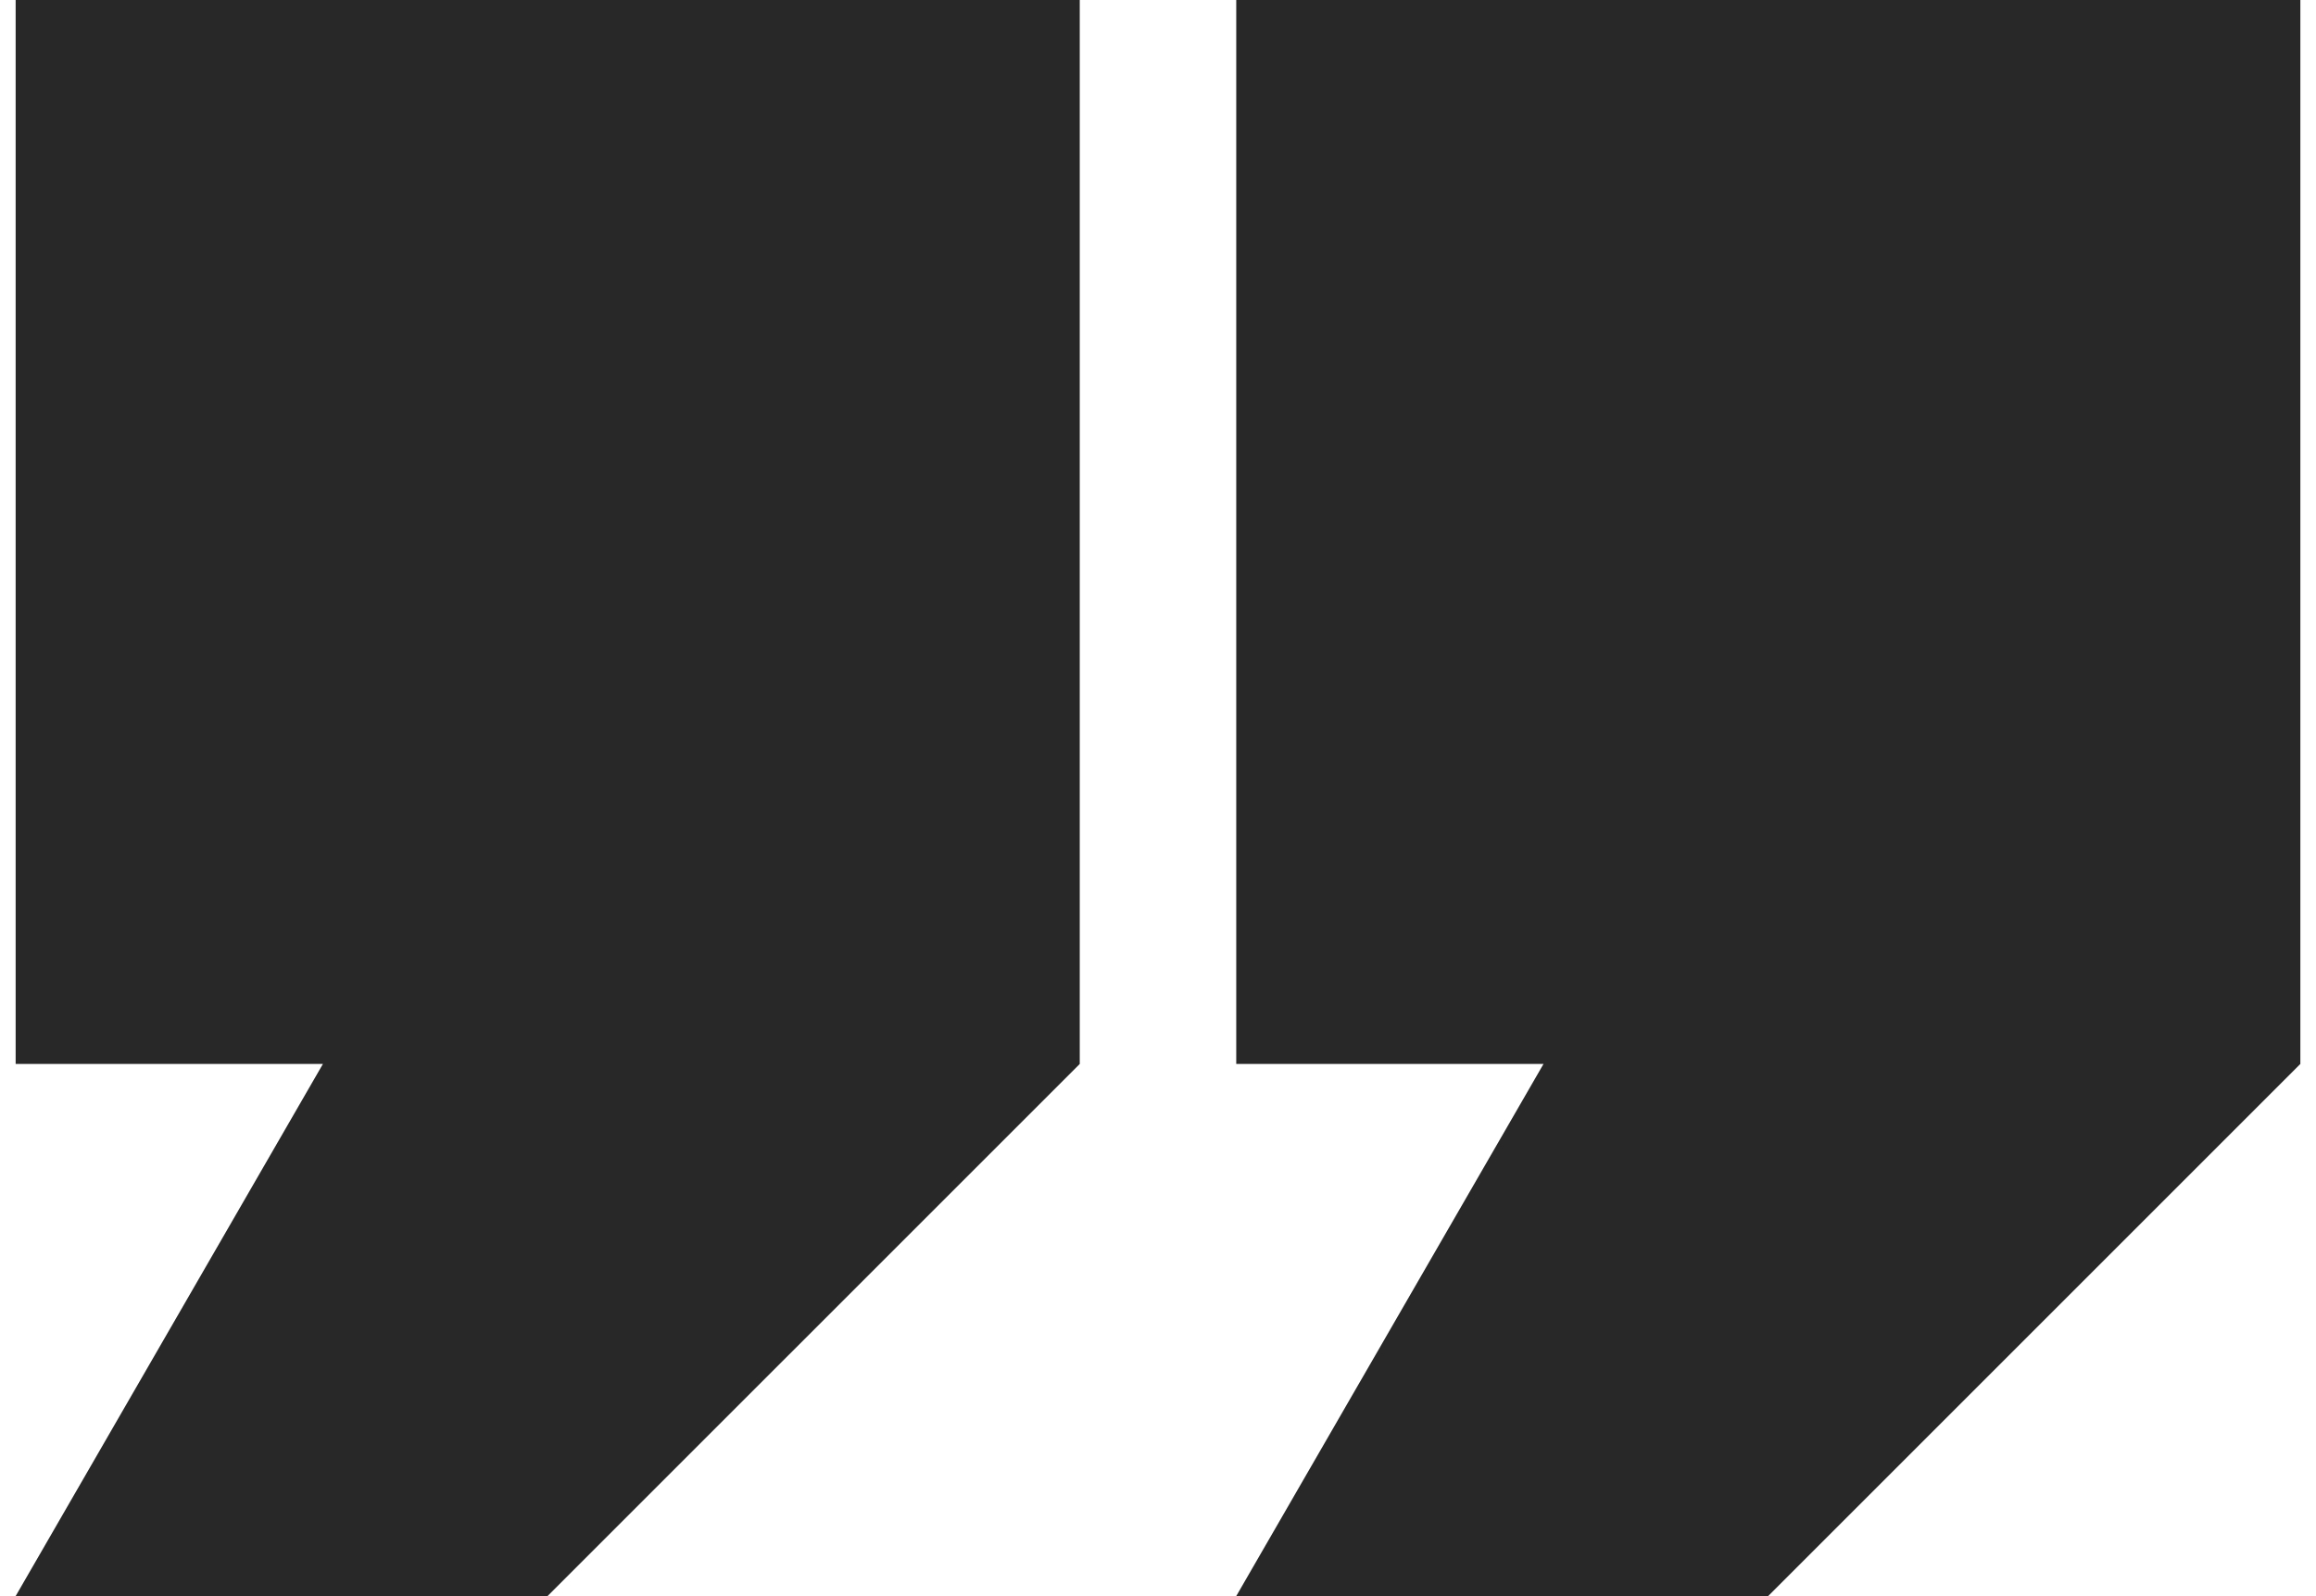
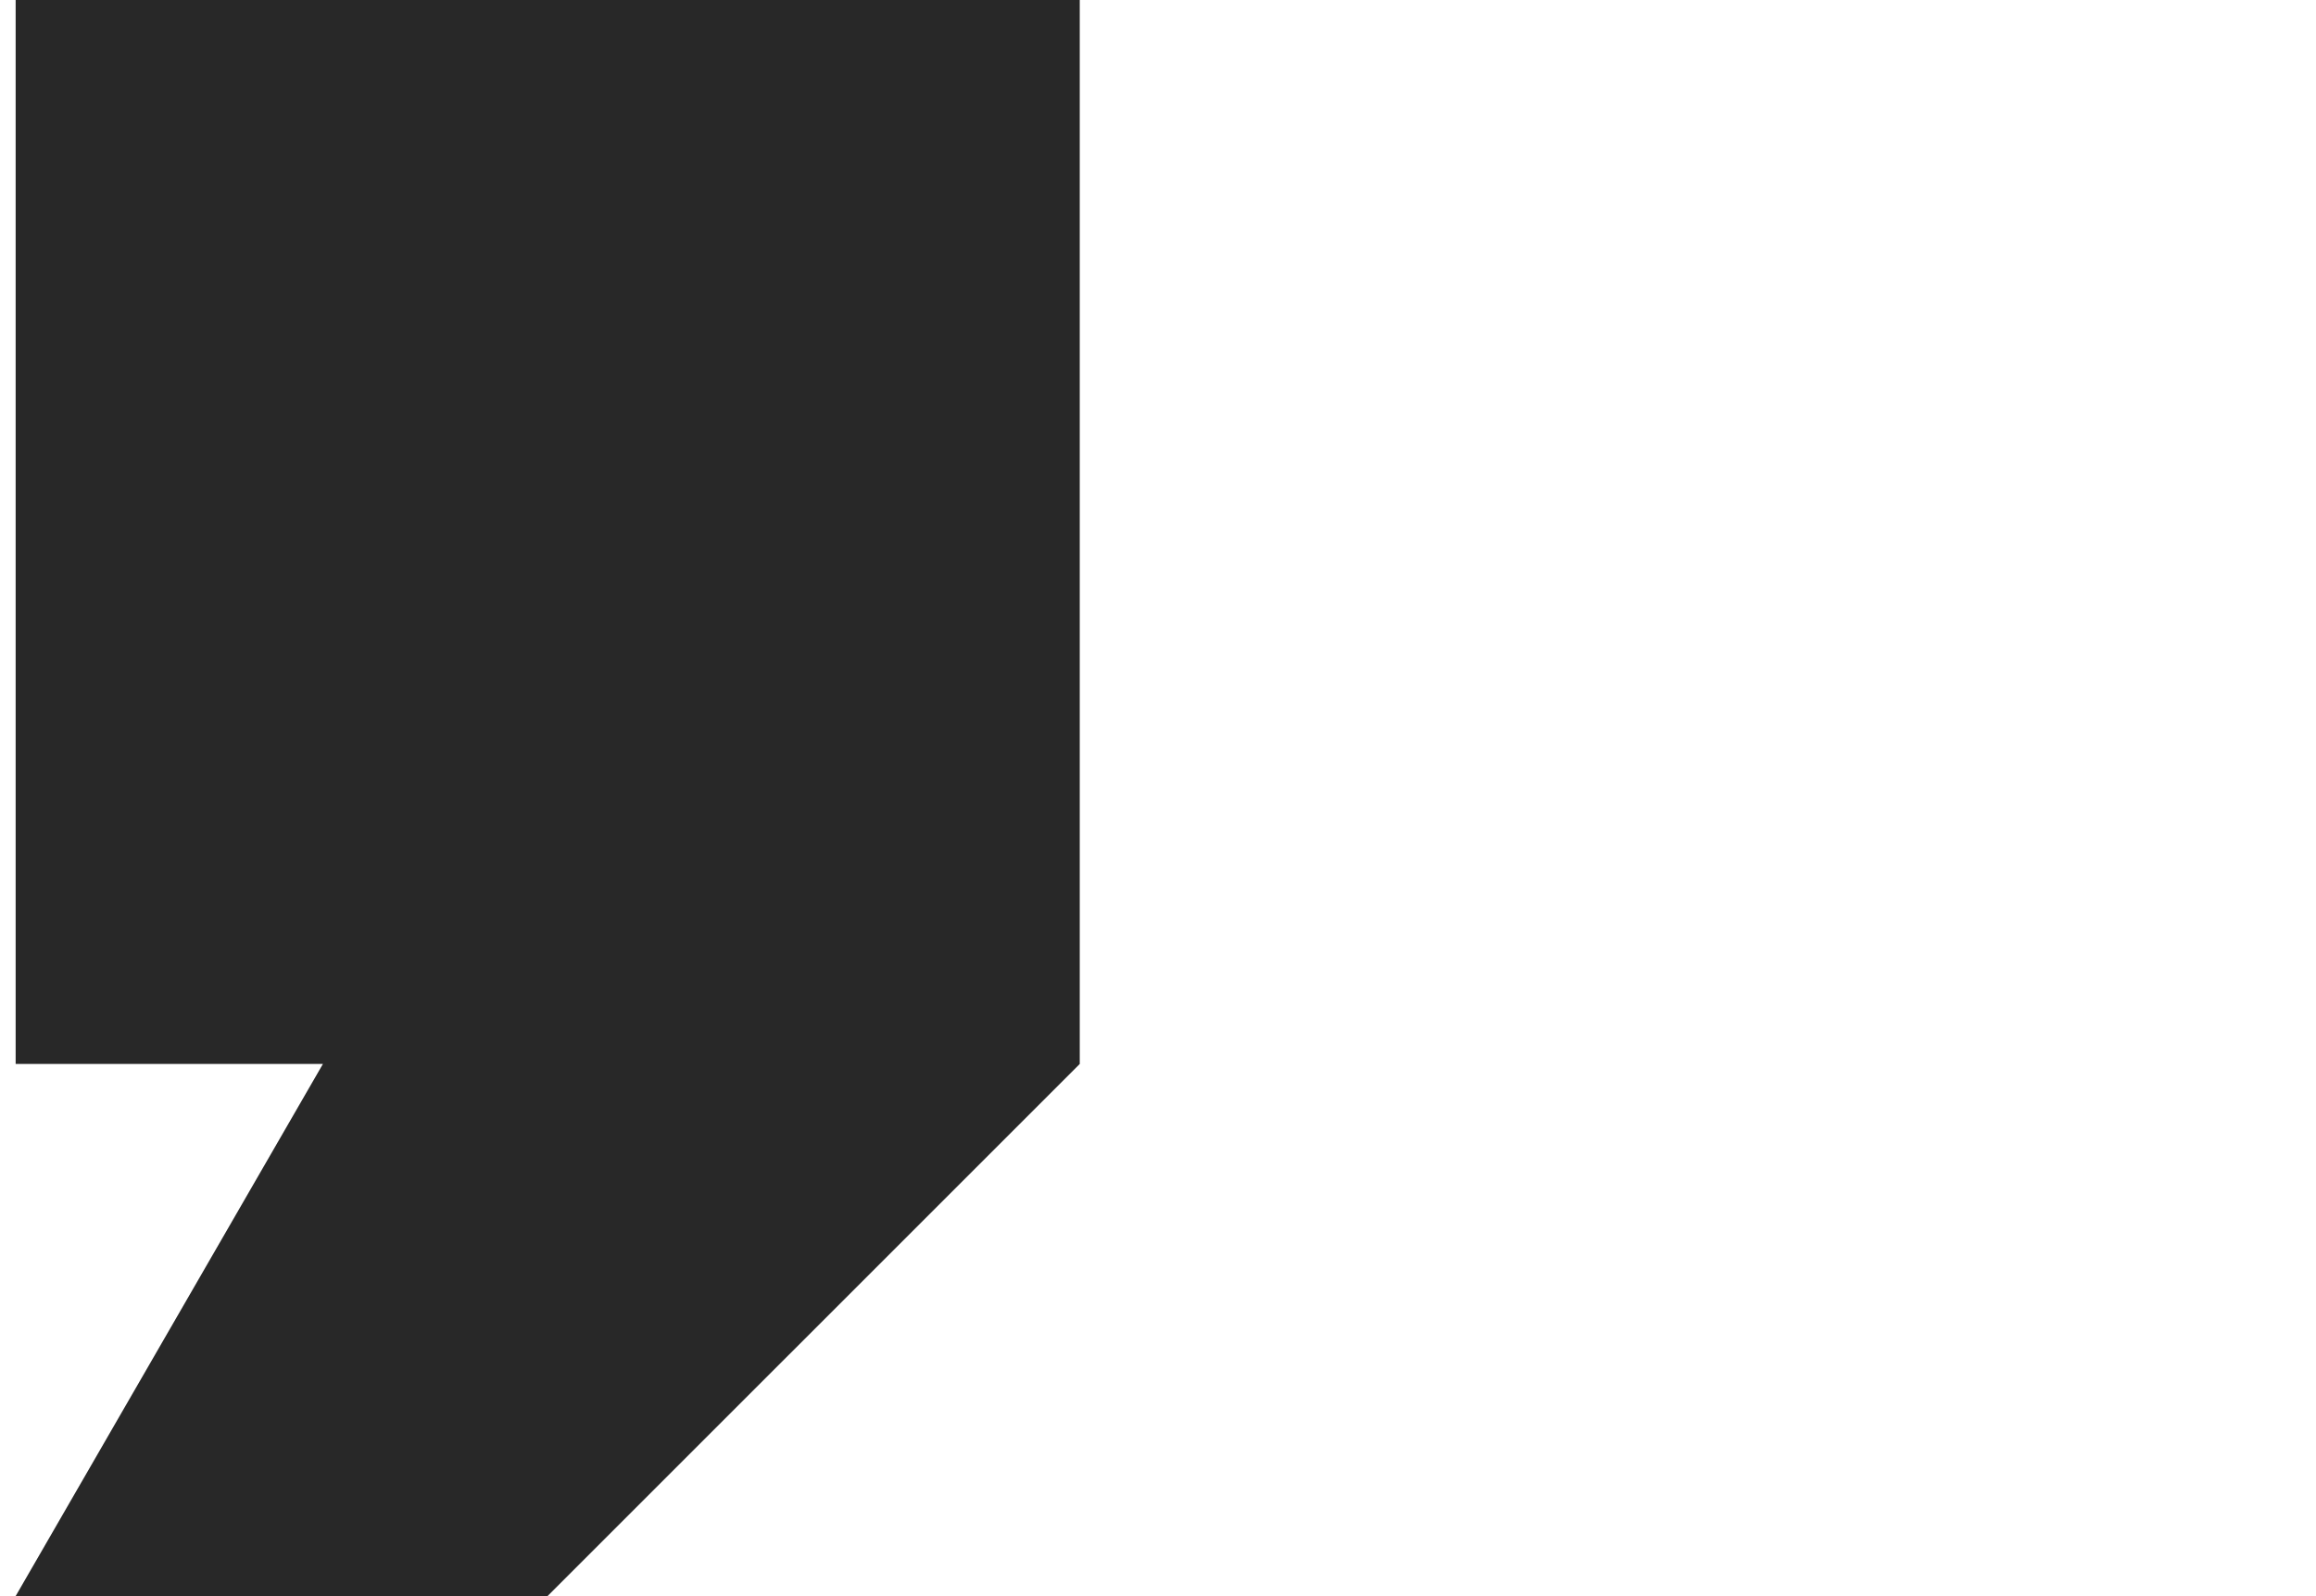
<svg xmlns="http://www.w3.org/2000/svg" width="74" height="51" viewBox="0 0 74 51" fill="none" id="svg1896482401_338">
  <path d="M34.5 0H0.5V33.999H10.318L0.512 50.983L0.5 51H17.502L17.504 50.994L34.5 33.999V0Z" fill="#282828" />
-   <path d="M73.5 0H39.5V33.999H49.318L39.512 50.983L39.5 51H56.502L56.504 50.994L73.5 33.999V0Z" fill="#282828" />
</svg>